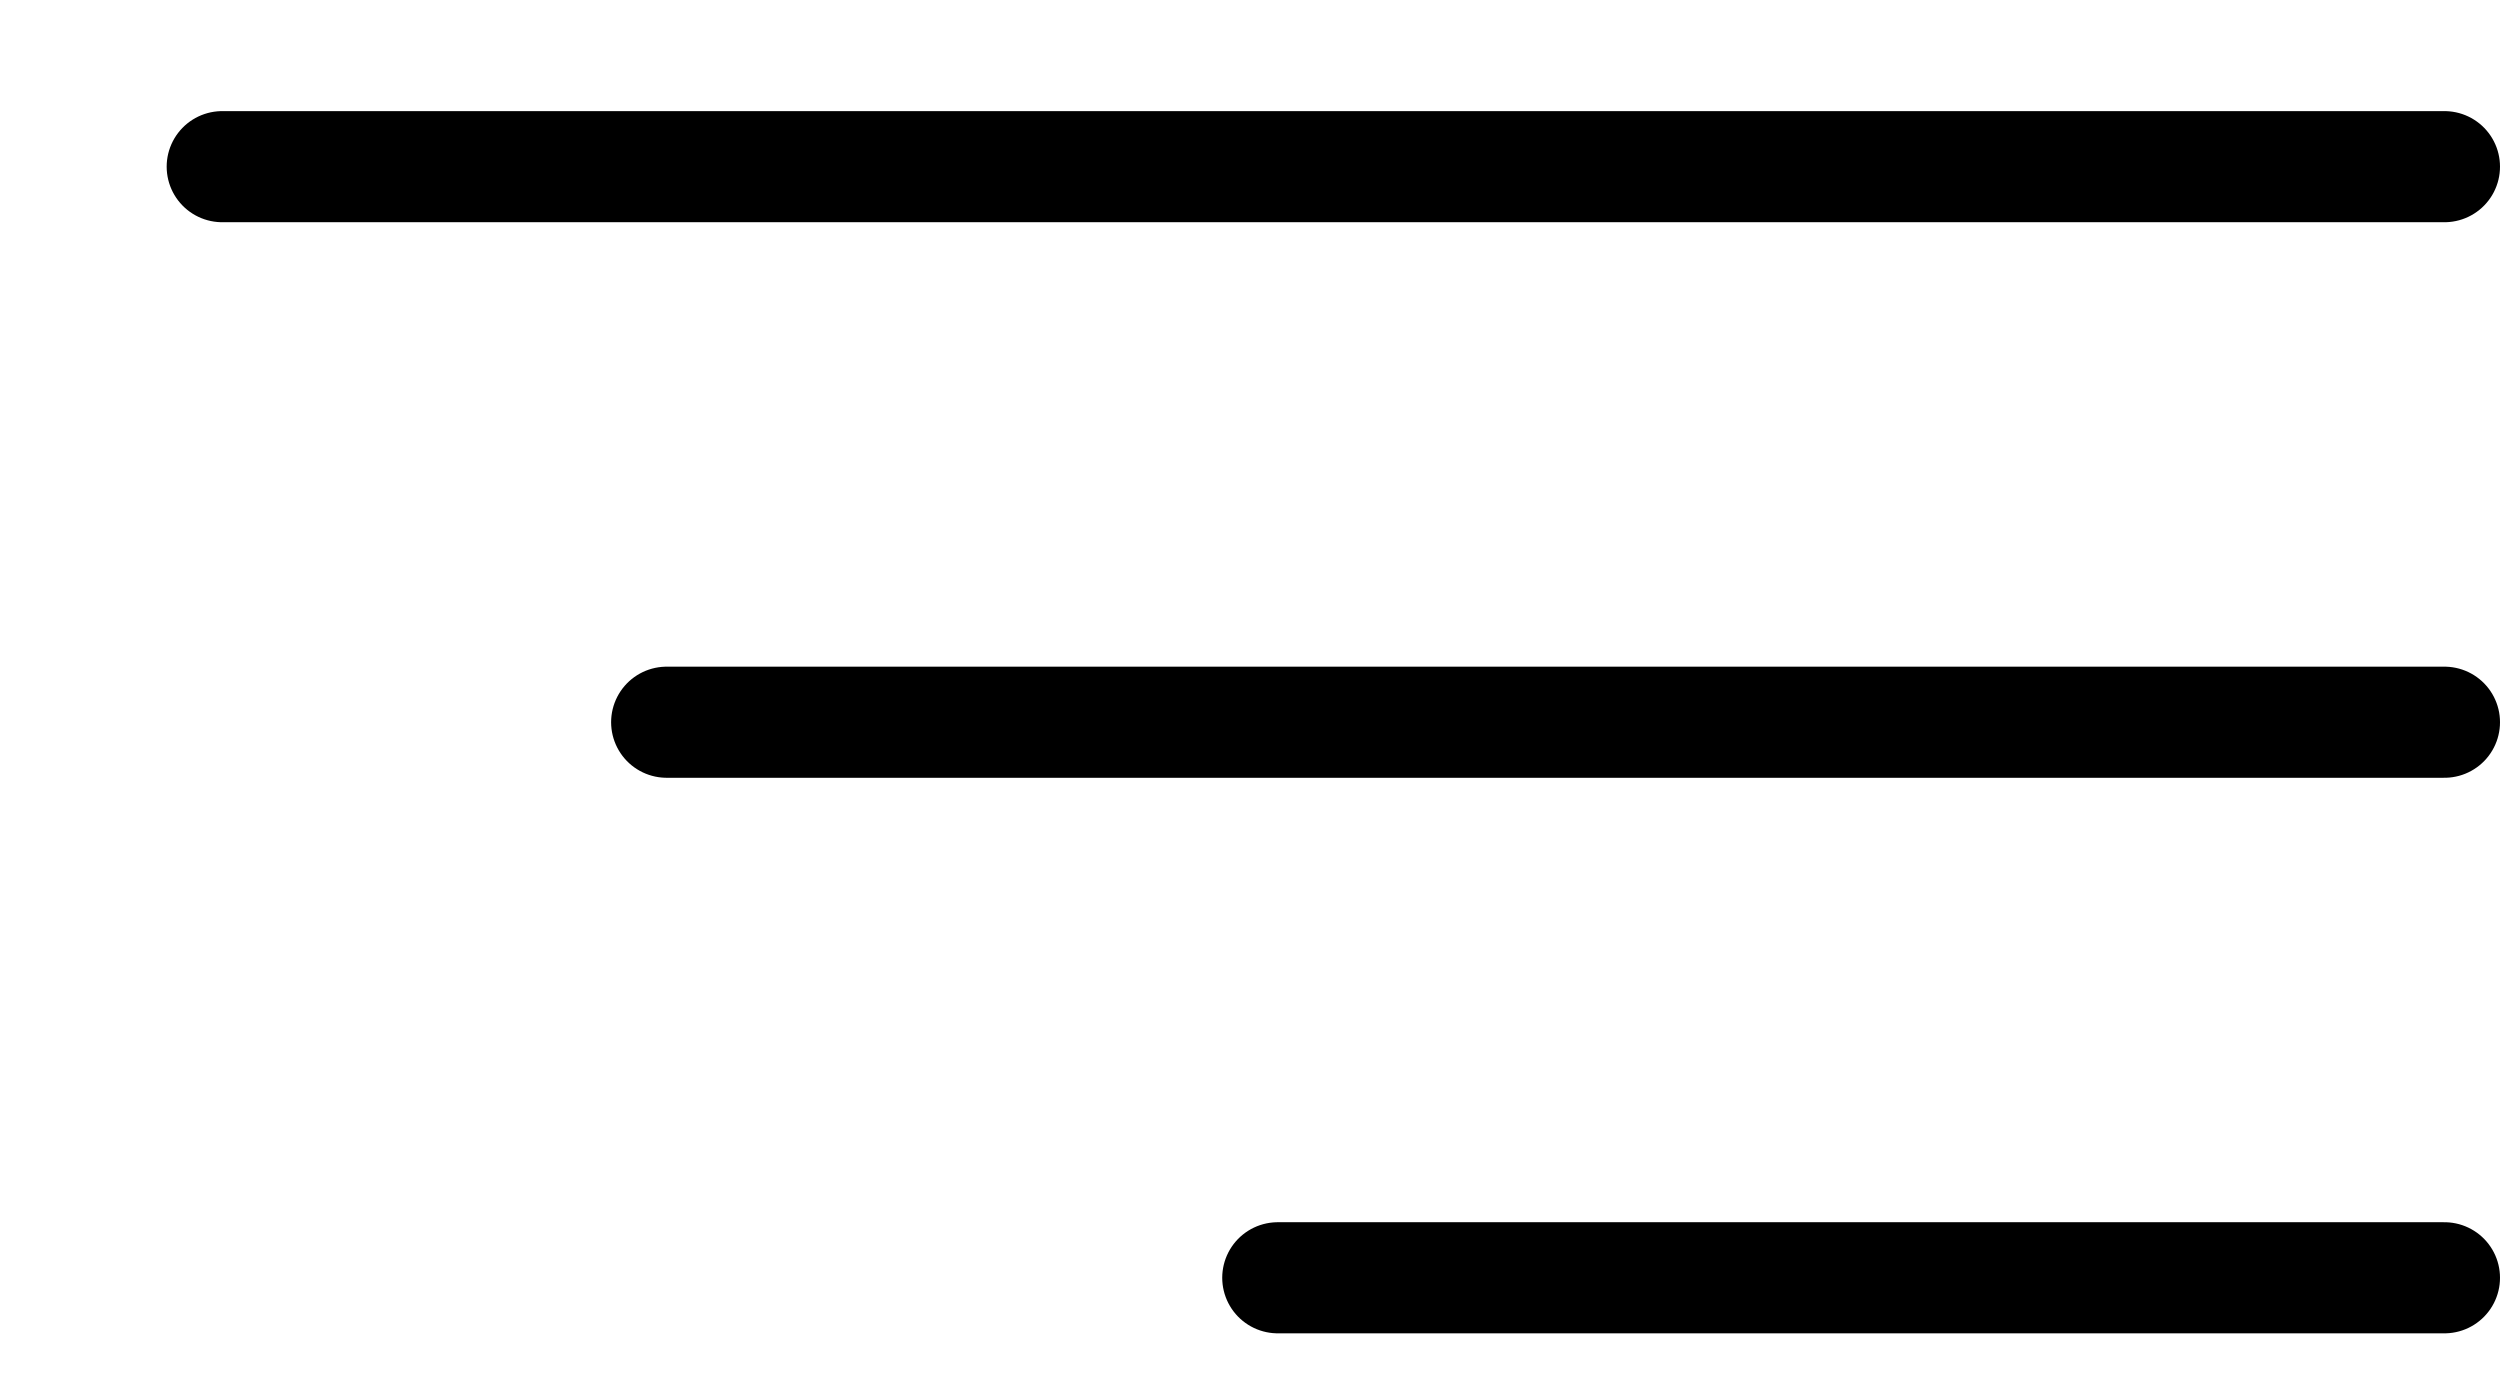
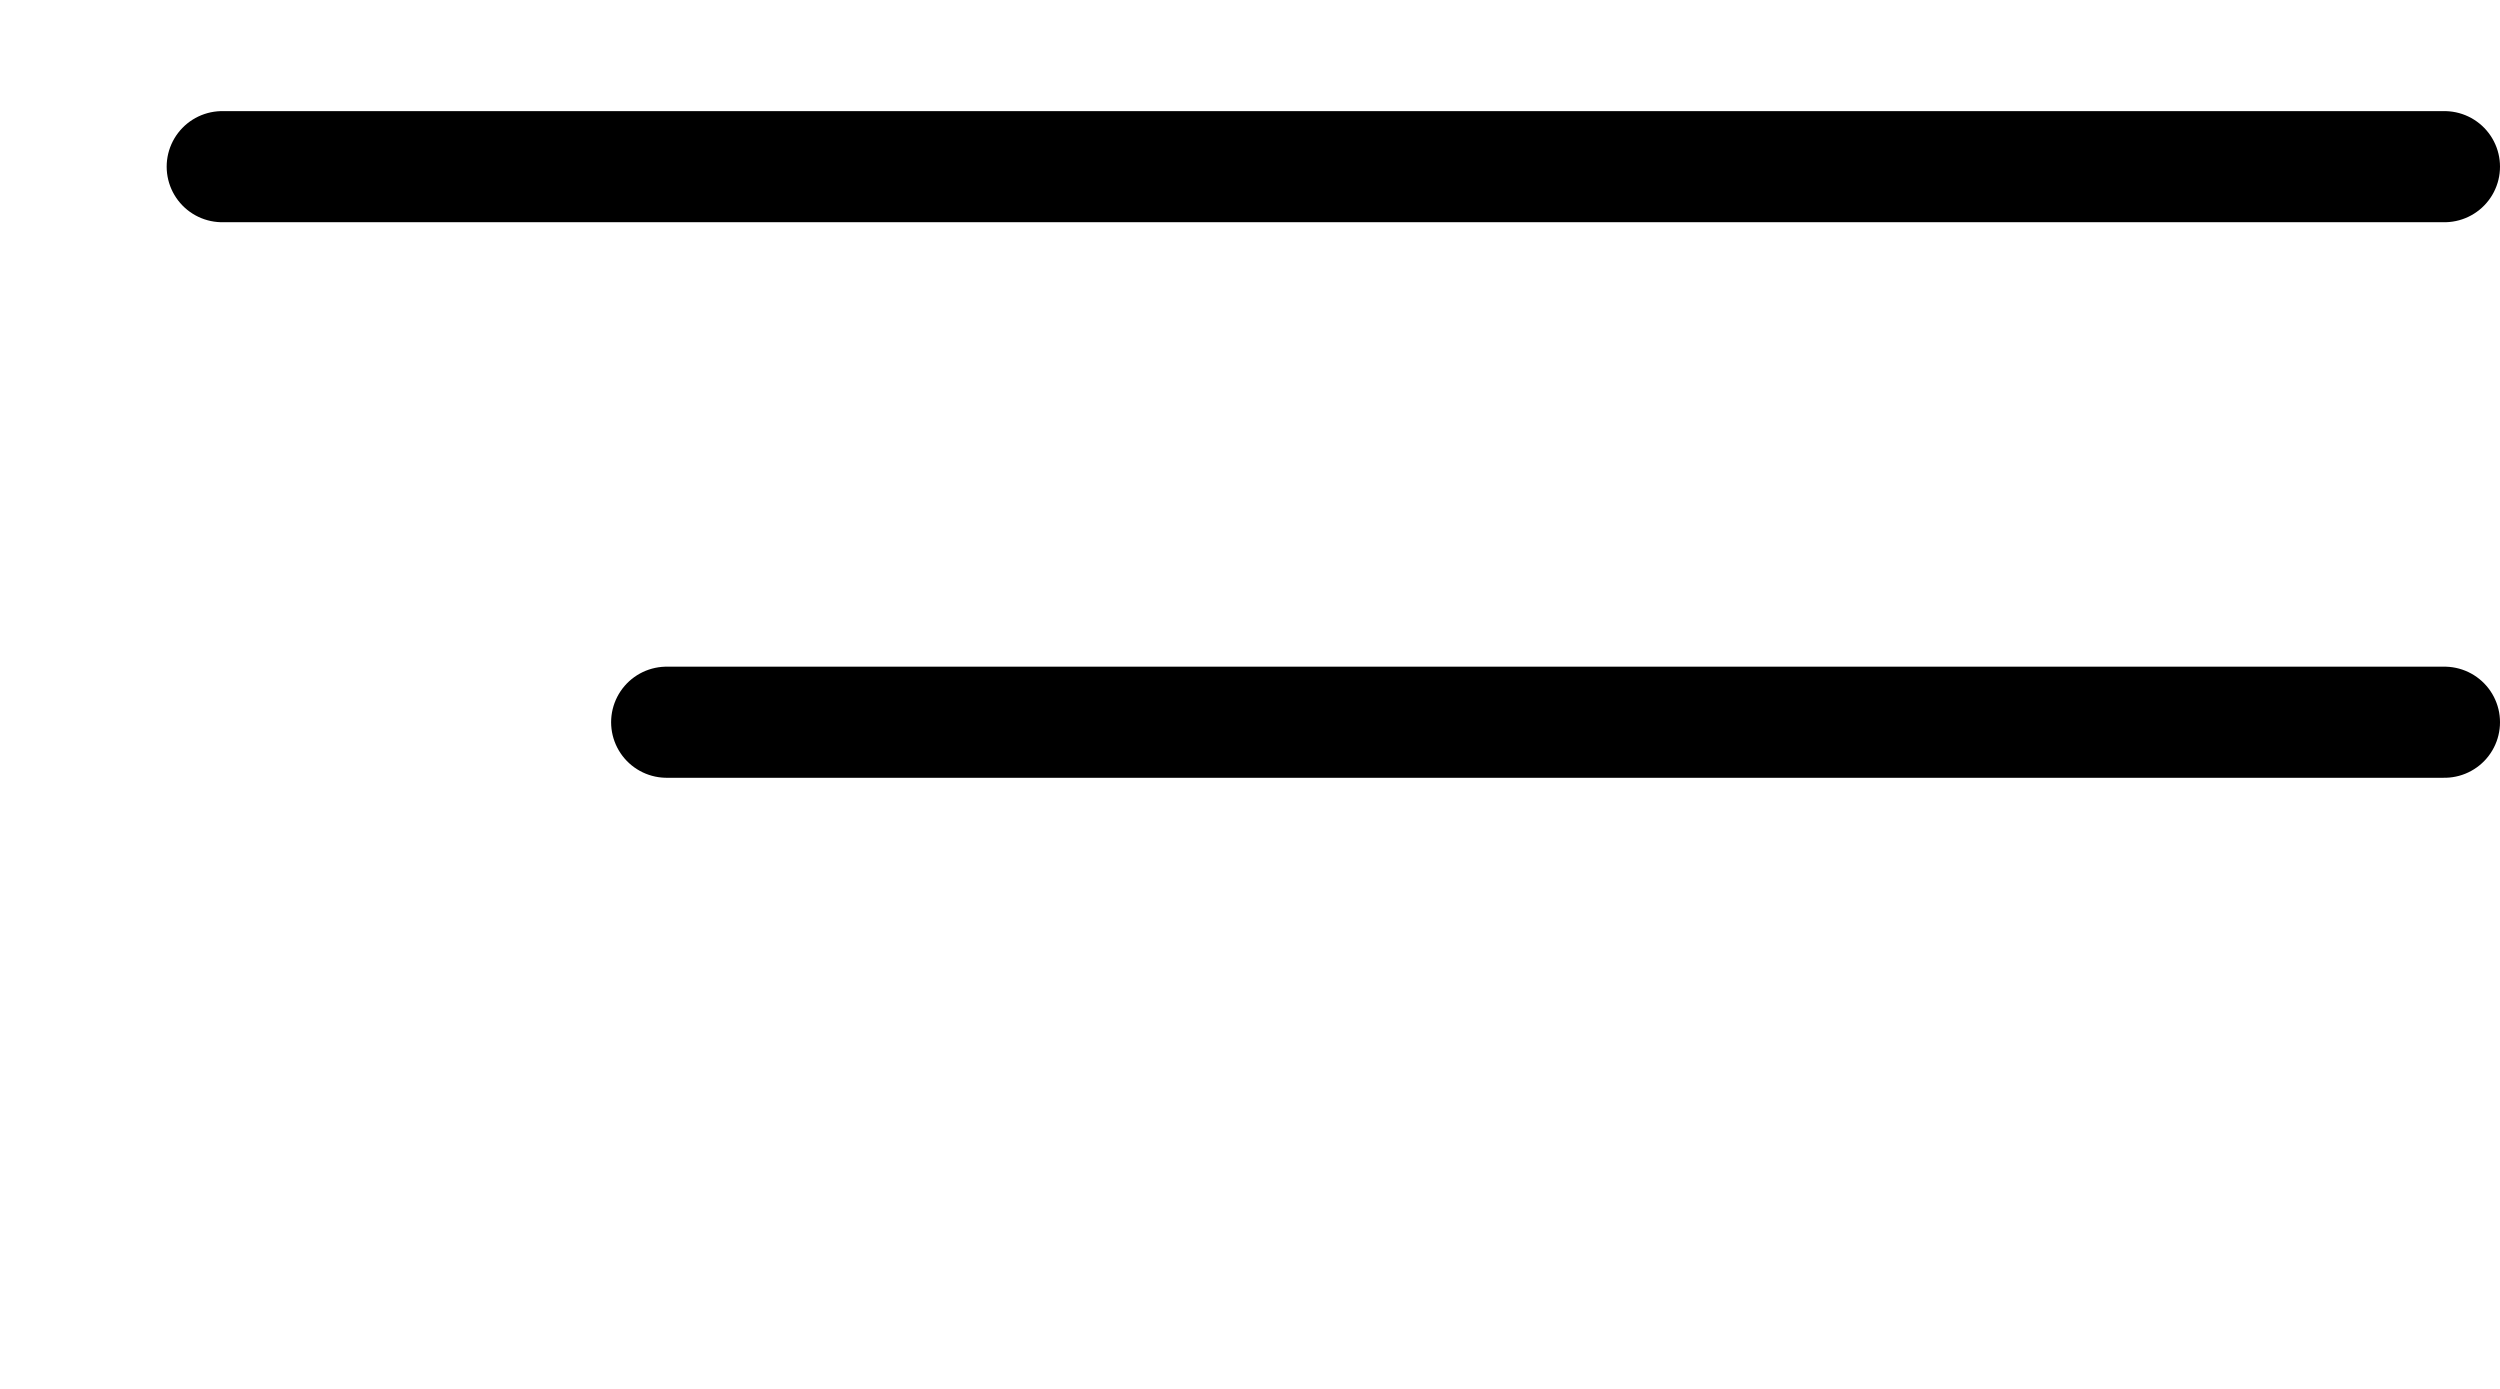
<svg xmlns="http://www.w3.org/2000/svg" width="45" height="25" viewBox="0 0 45 25" fill="none">
  <g id="Frame 469353">
    <line id="Line 10" x1="4" y1="3" x2="44" y2="3" stroke="black" stroke-width="2" stroke-linecap="round" />
    <line id="Line 11" x1="12" y1="13" x2="44" y2="13" stroke="black" stroke-width="2" stroke-linecap="round" />
-     <line id="Line 12" x1="23" y1="23" x2="44" y2="23" stroke="black" stroke-width="2" stroke-linecap="round" />
  </g>
</svg>